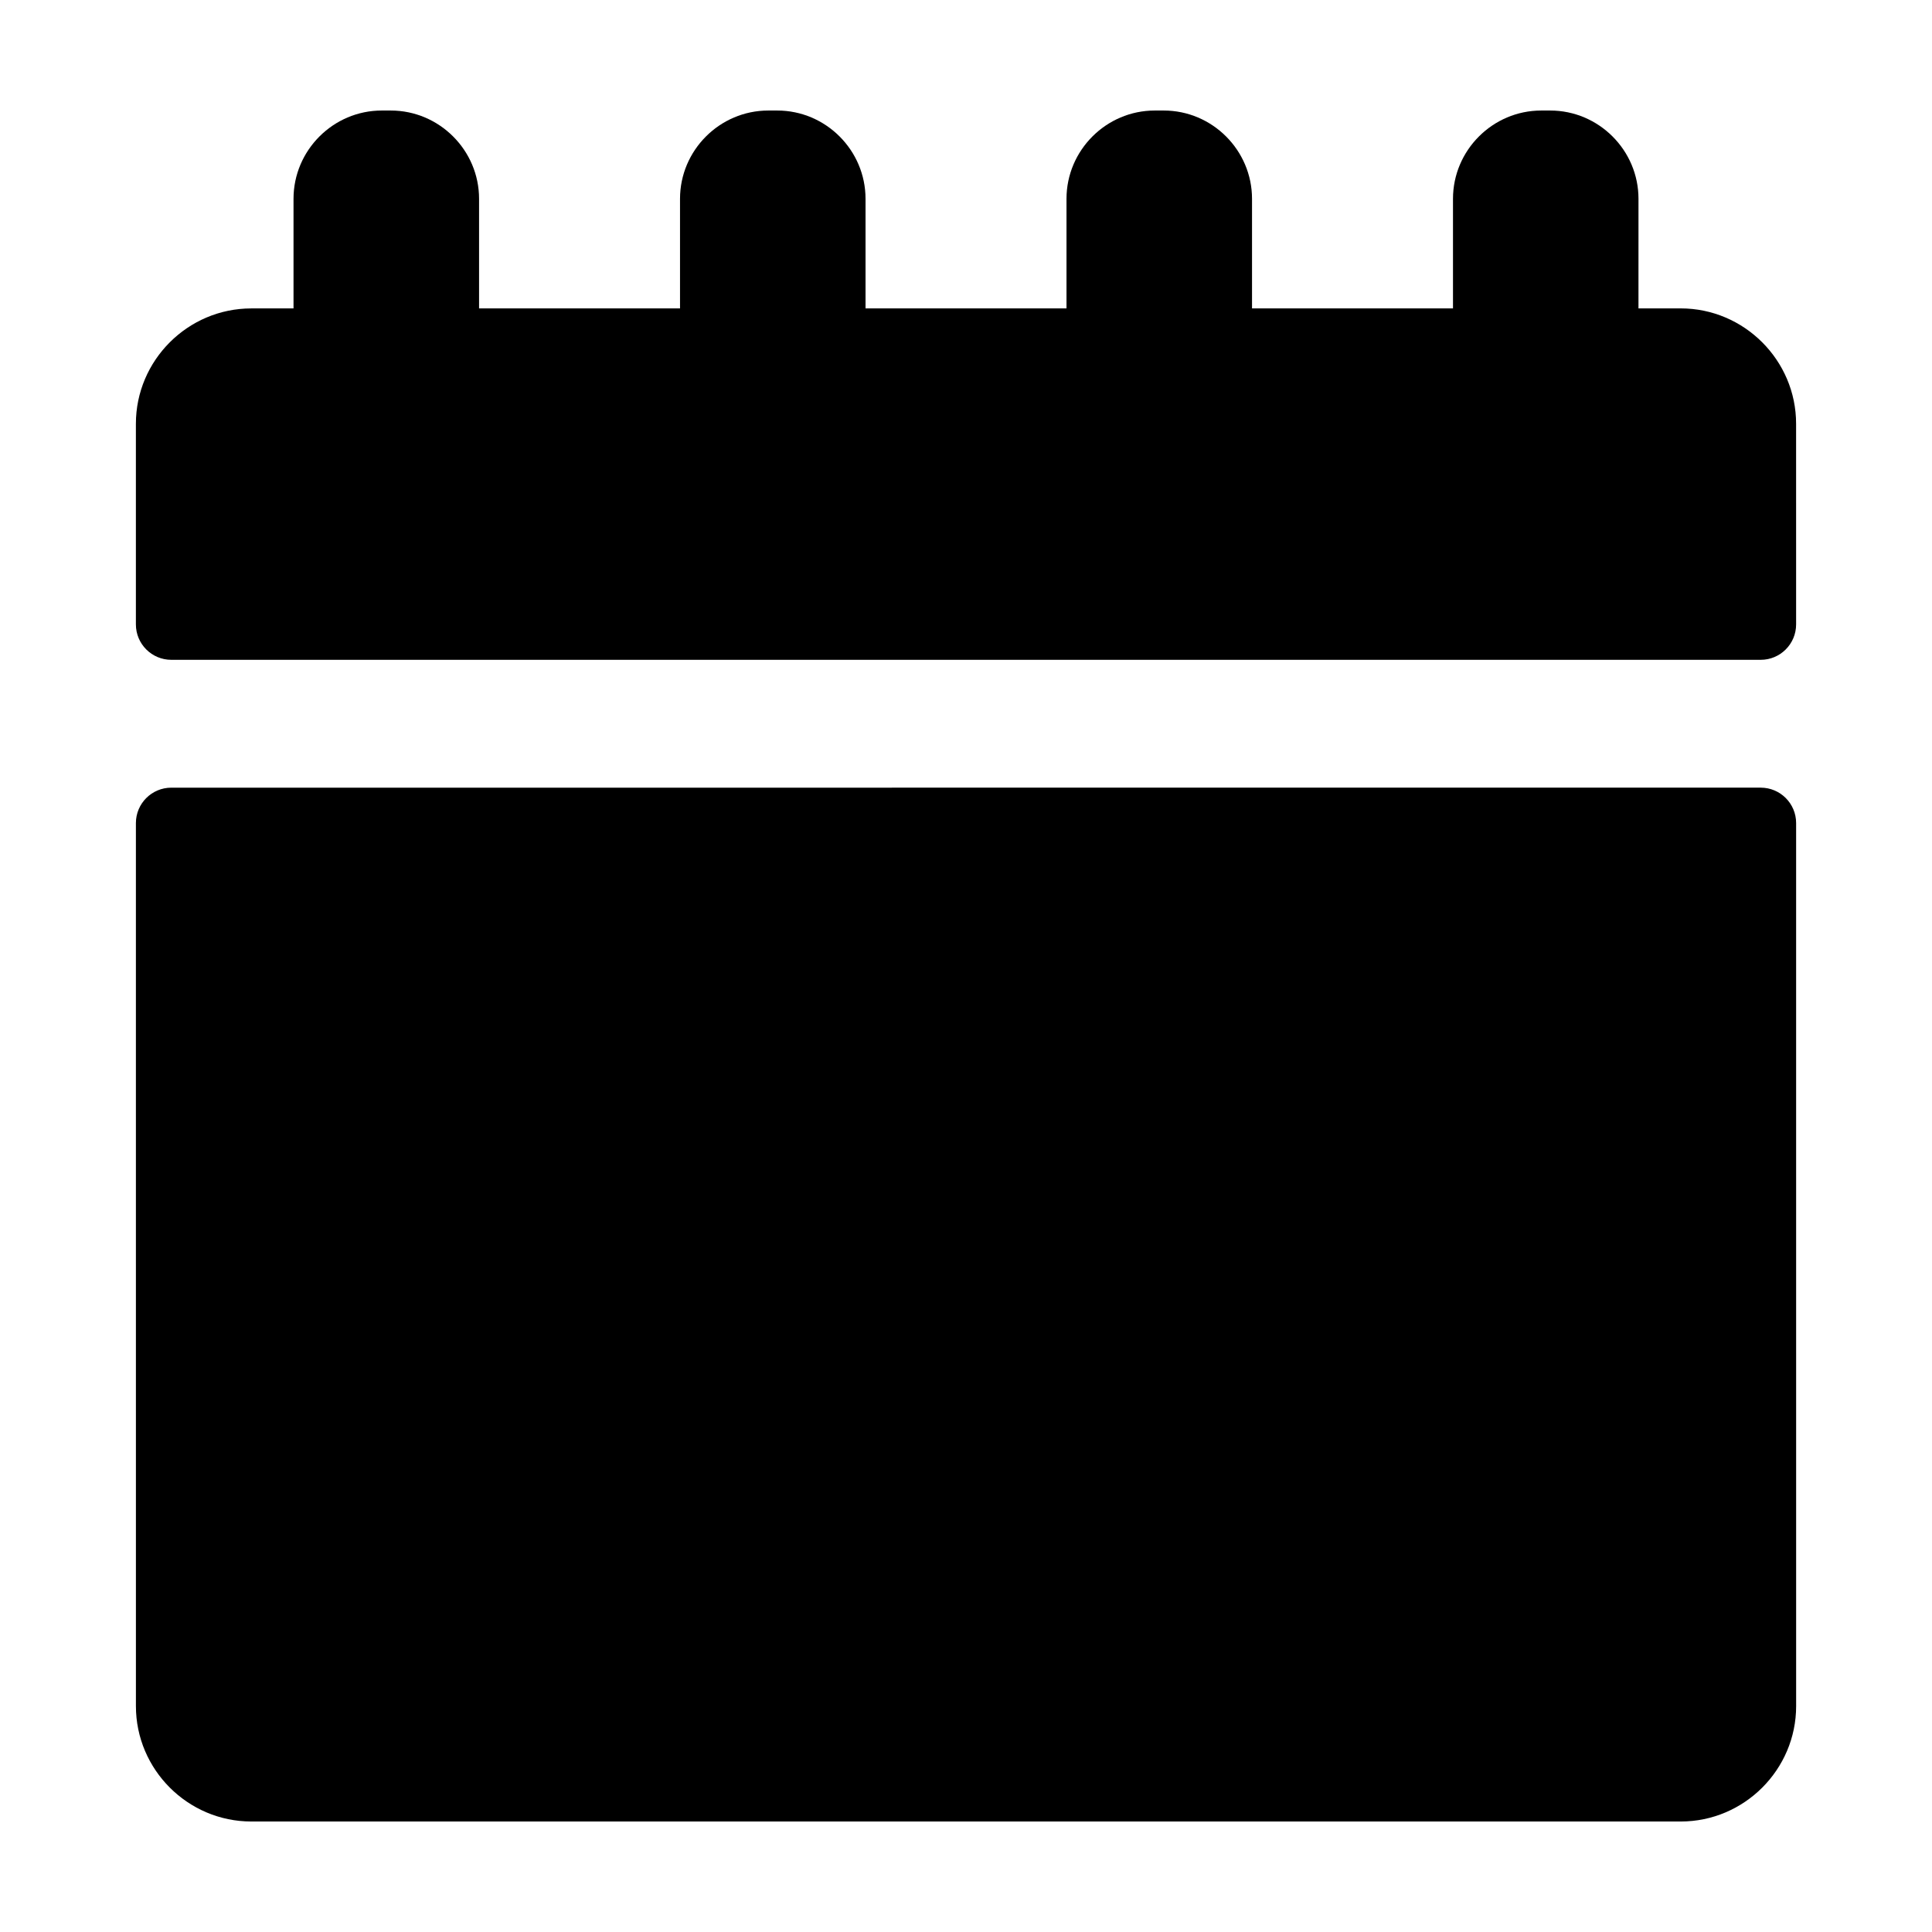
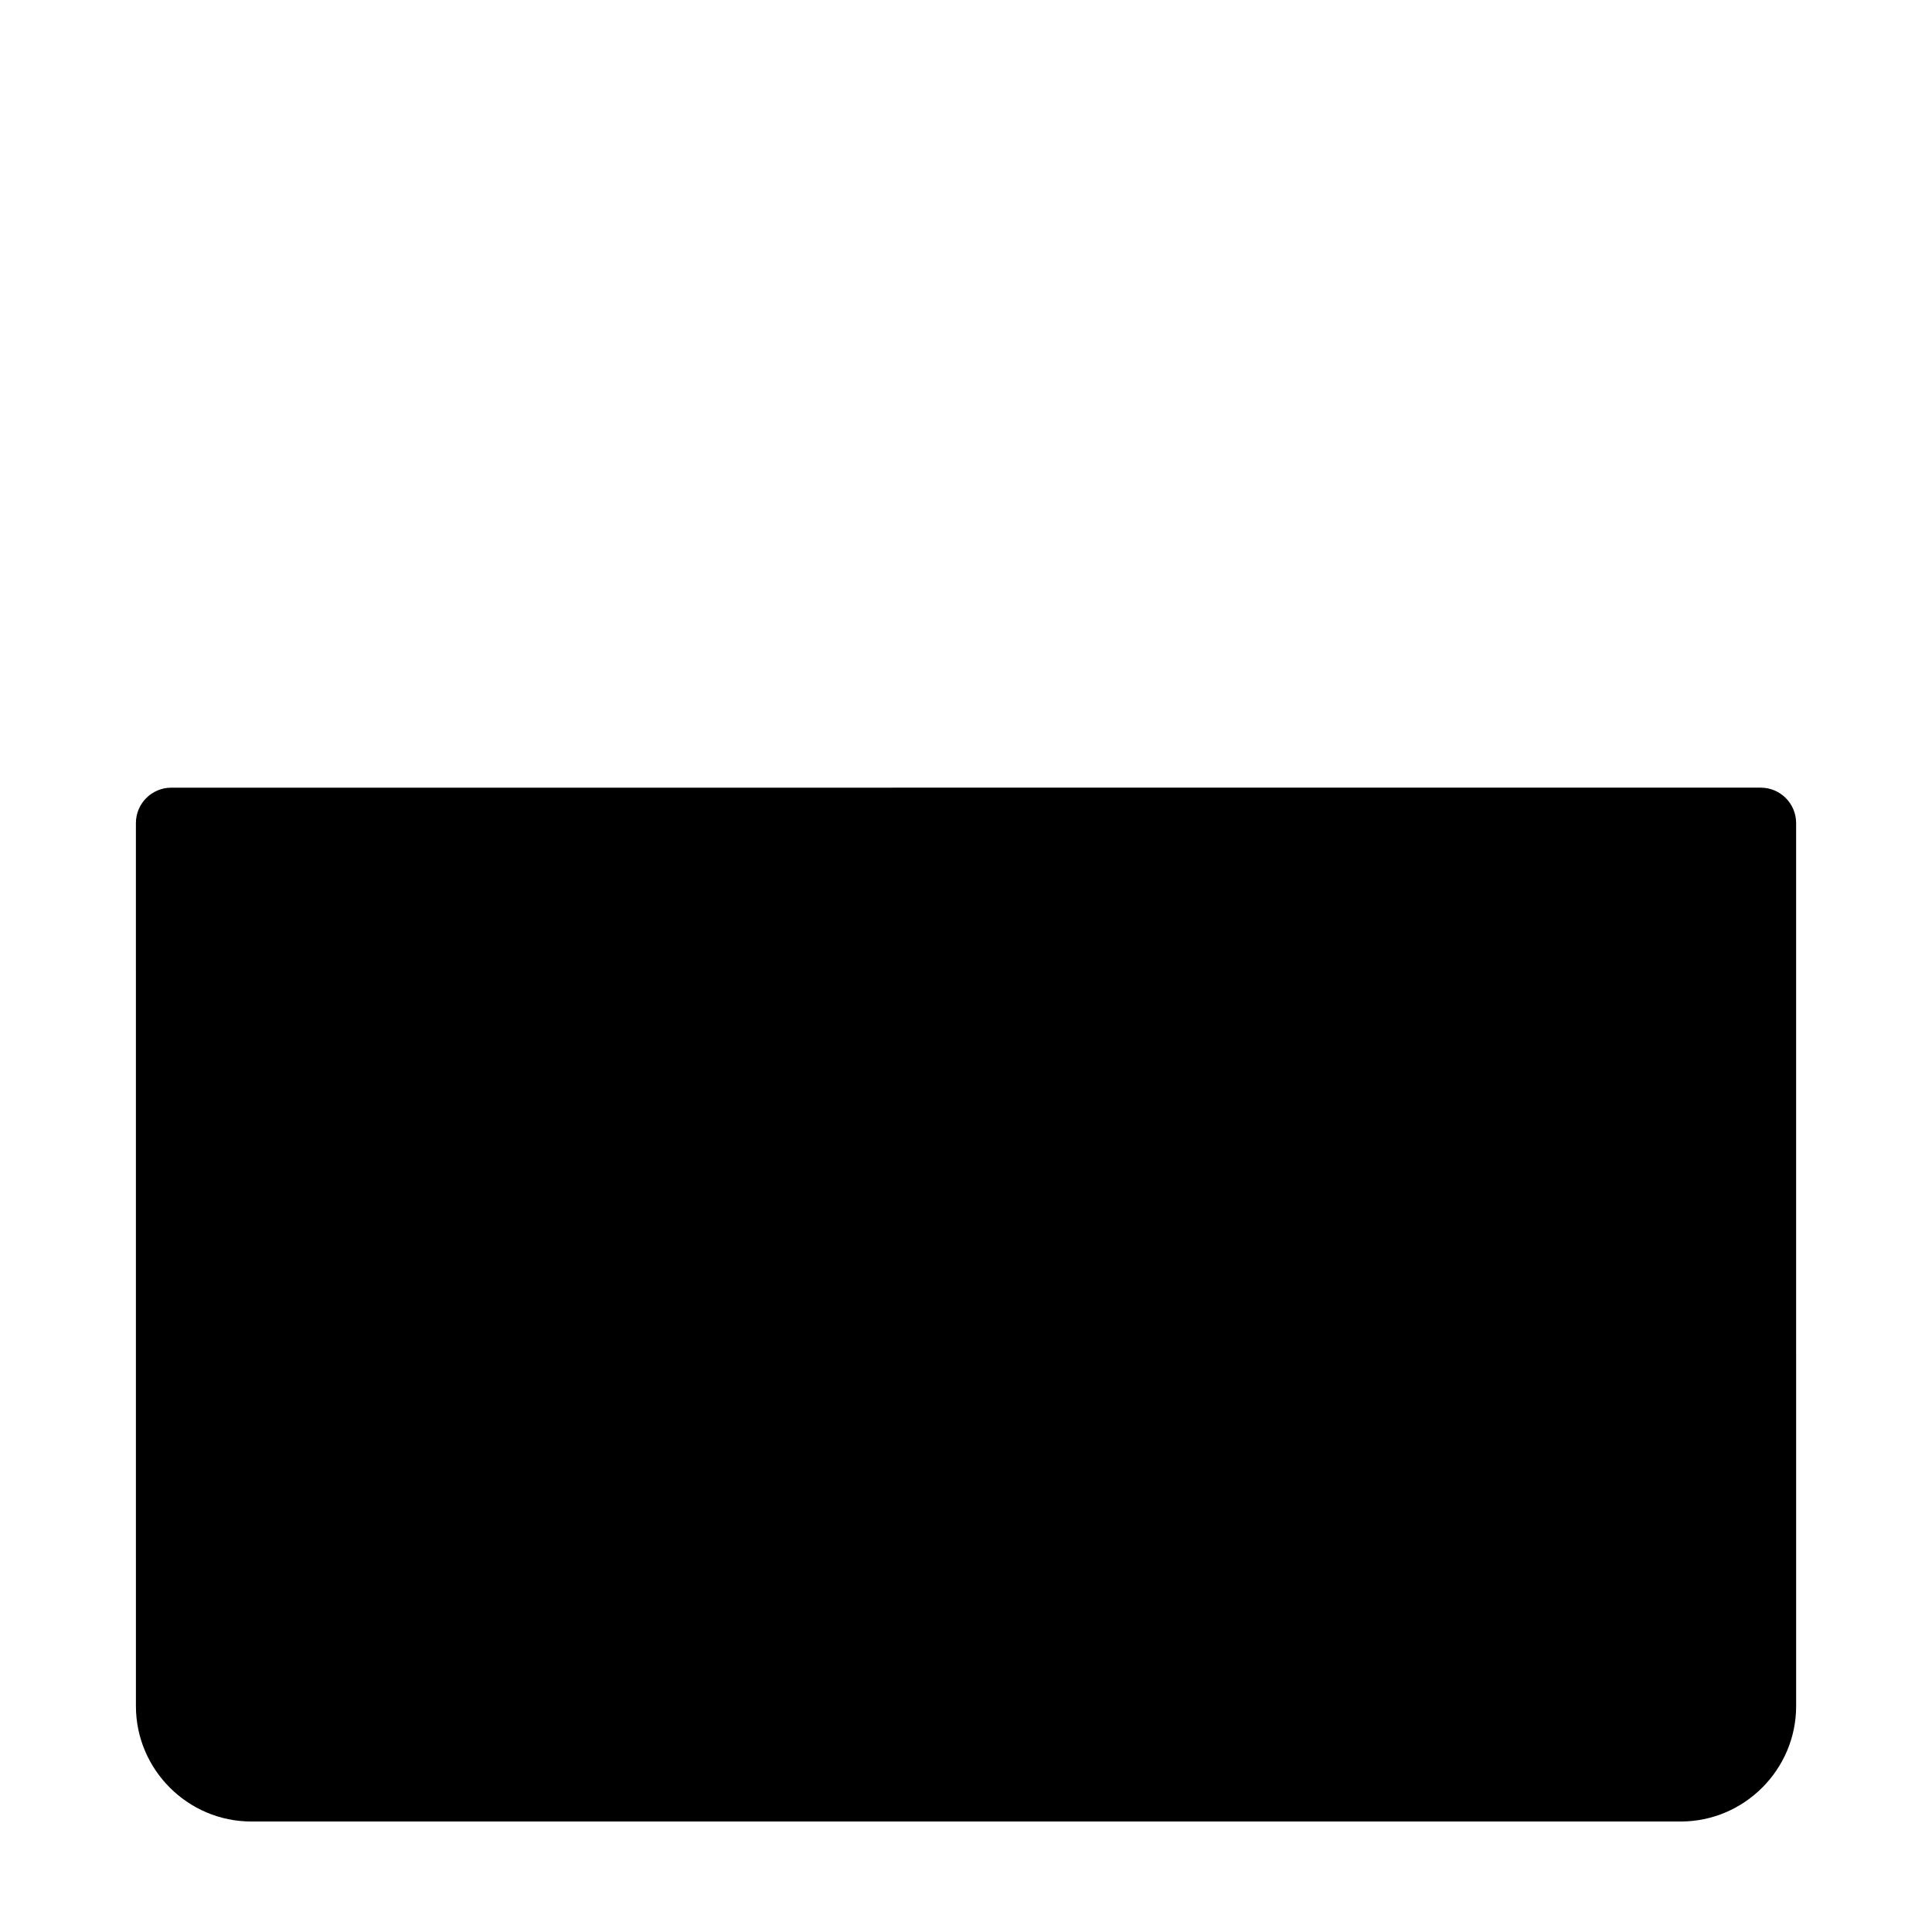
<svg xmlns="http://www.w3.org/2000/svg" fill="#000000" width="800px" height="800px" version="1.1" viewBox="144 144 512 512">
  <g>
    <path d="m180.02 596.14c0 16.816 13.758 30.578 30.578 30.578h378.82c16.816 0 30.578-13.758 30.578-30.578l-0.004-234.02c0-5.18-4.203-9.383-9.383-9.383l-421.21 0.004c-5.18 0-9.383 4.203-9.383 9.383z" />
-     <path d="m247.55 173.29h-2.363c-12.871 0-23.402 10.531-23.402 23.402v29.043h-11.195c-16.816 0-30.578 13.758-30.578 30.578v53.164c0 5.18 4.203 9.383 9.383 9.383h421.21c5.18 0 9.383-4.203 9.383-9.383v-0.648l-0.004-52.523c0-16.816-13.758-30.578-30.578-30.578h-11.195l0.004-29.035c0.004-12.875-10.531-23.402-23.398-23.402h-2.359c-12.871 0-23.402 10.531-23.402 23.402v29.043h-53.258v-29.043c0-12.875-10.531-23.402-23.402-23.402h-2.363c-12.871 0-23.402 10.531-23.402 23.402v29.043h-53.258v-29.043c0-12.875-10.531-23.402-23.398-23.402h-2.363c-12.871 0-23.402 10.531-23.402 23.402v29.043h-53.254v-29.043c0-12.875-10.535-23.402-23.402-23.402z" />
  </g>
</svg>